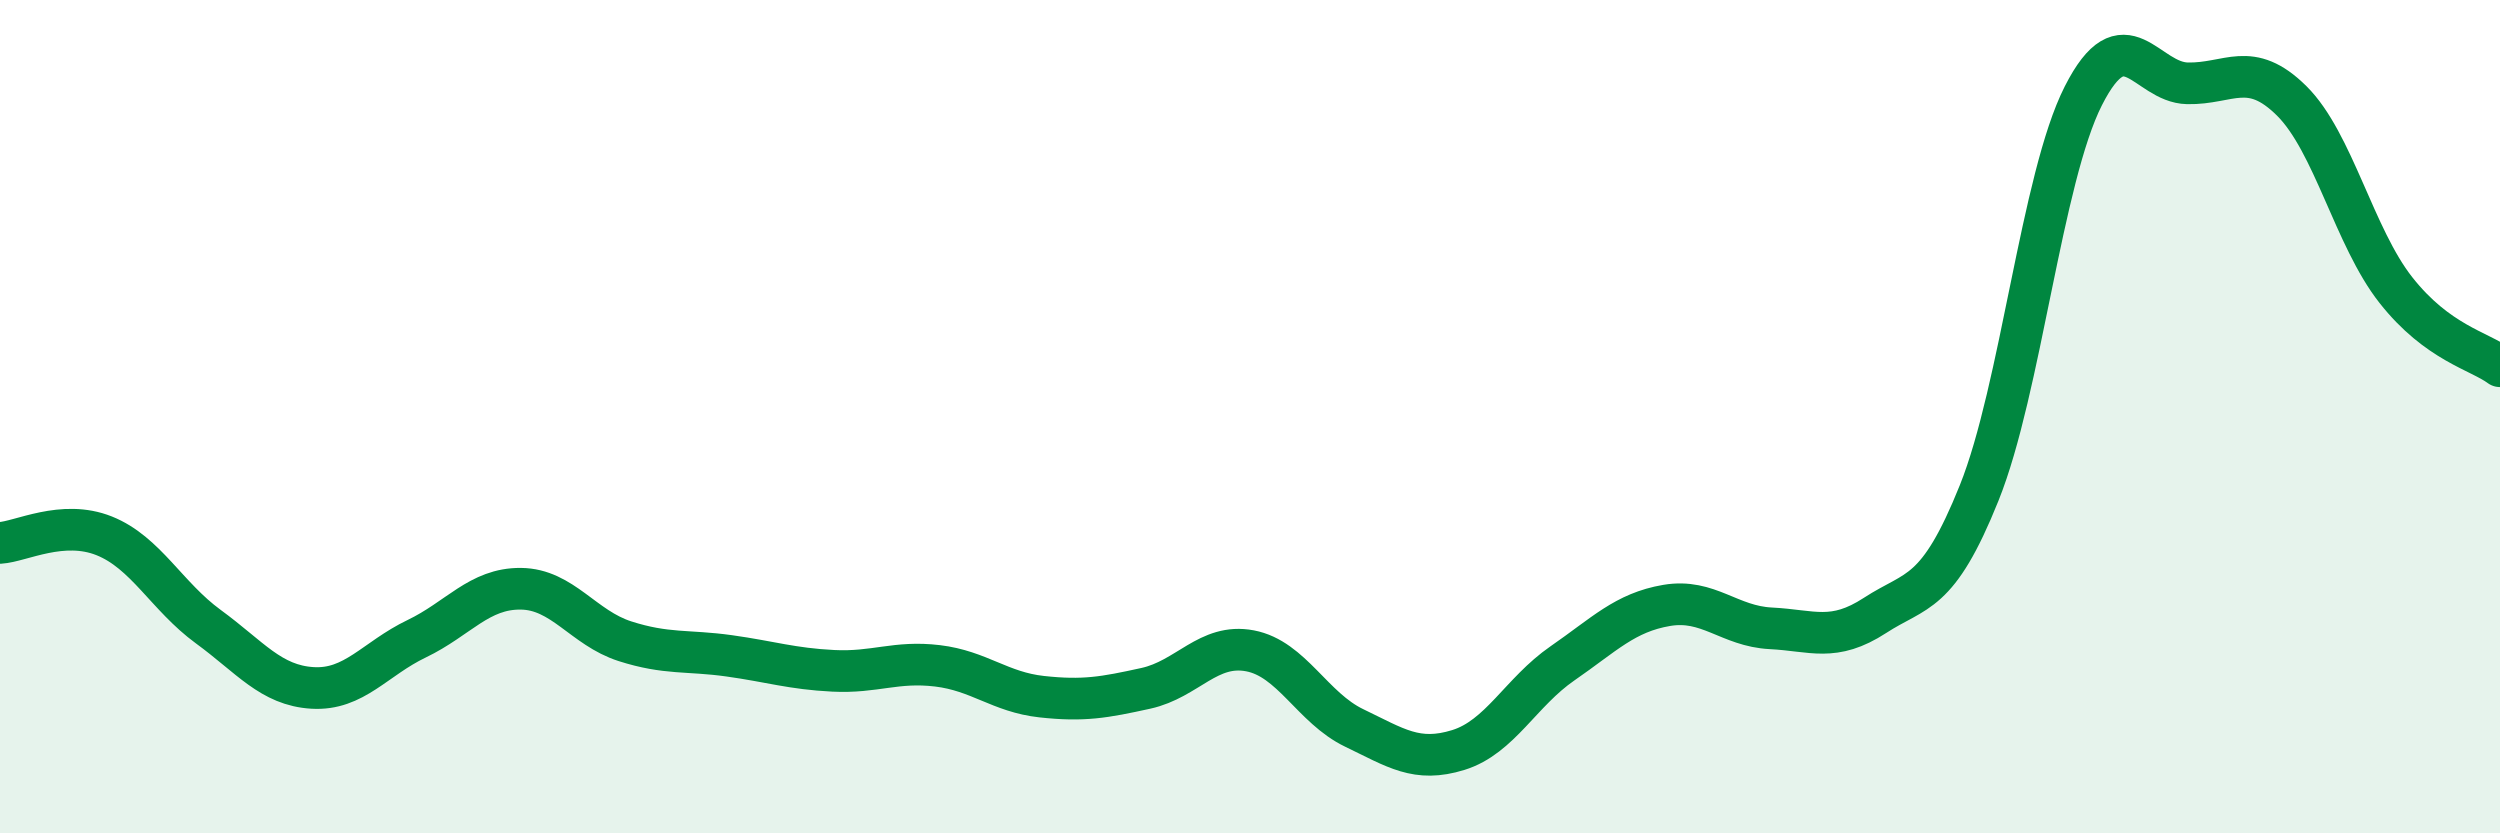
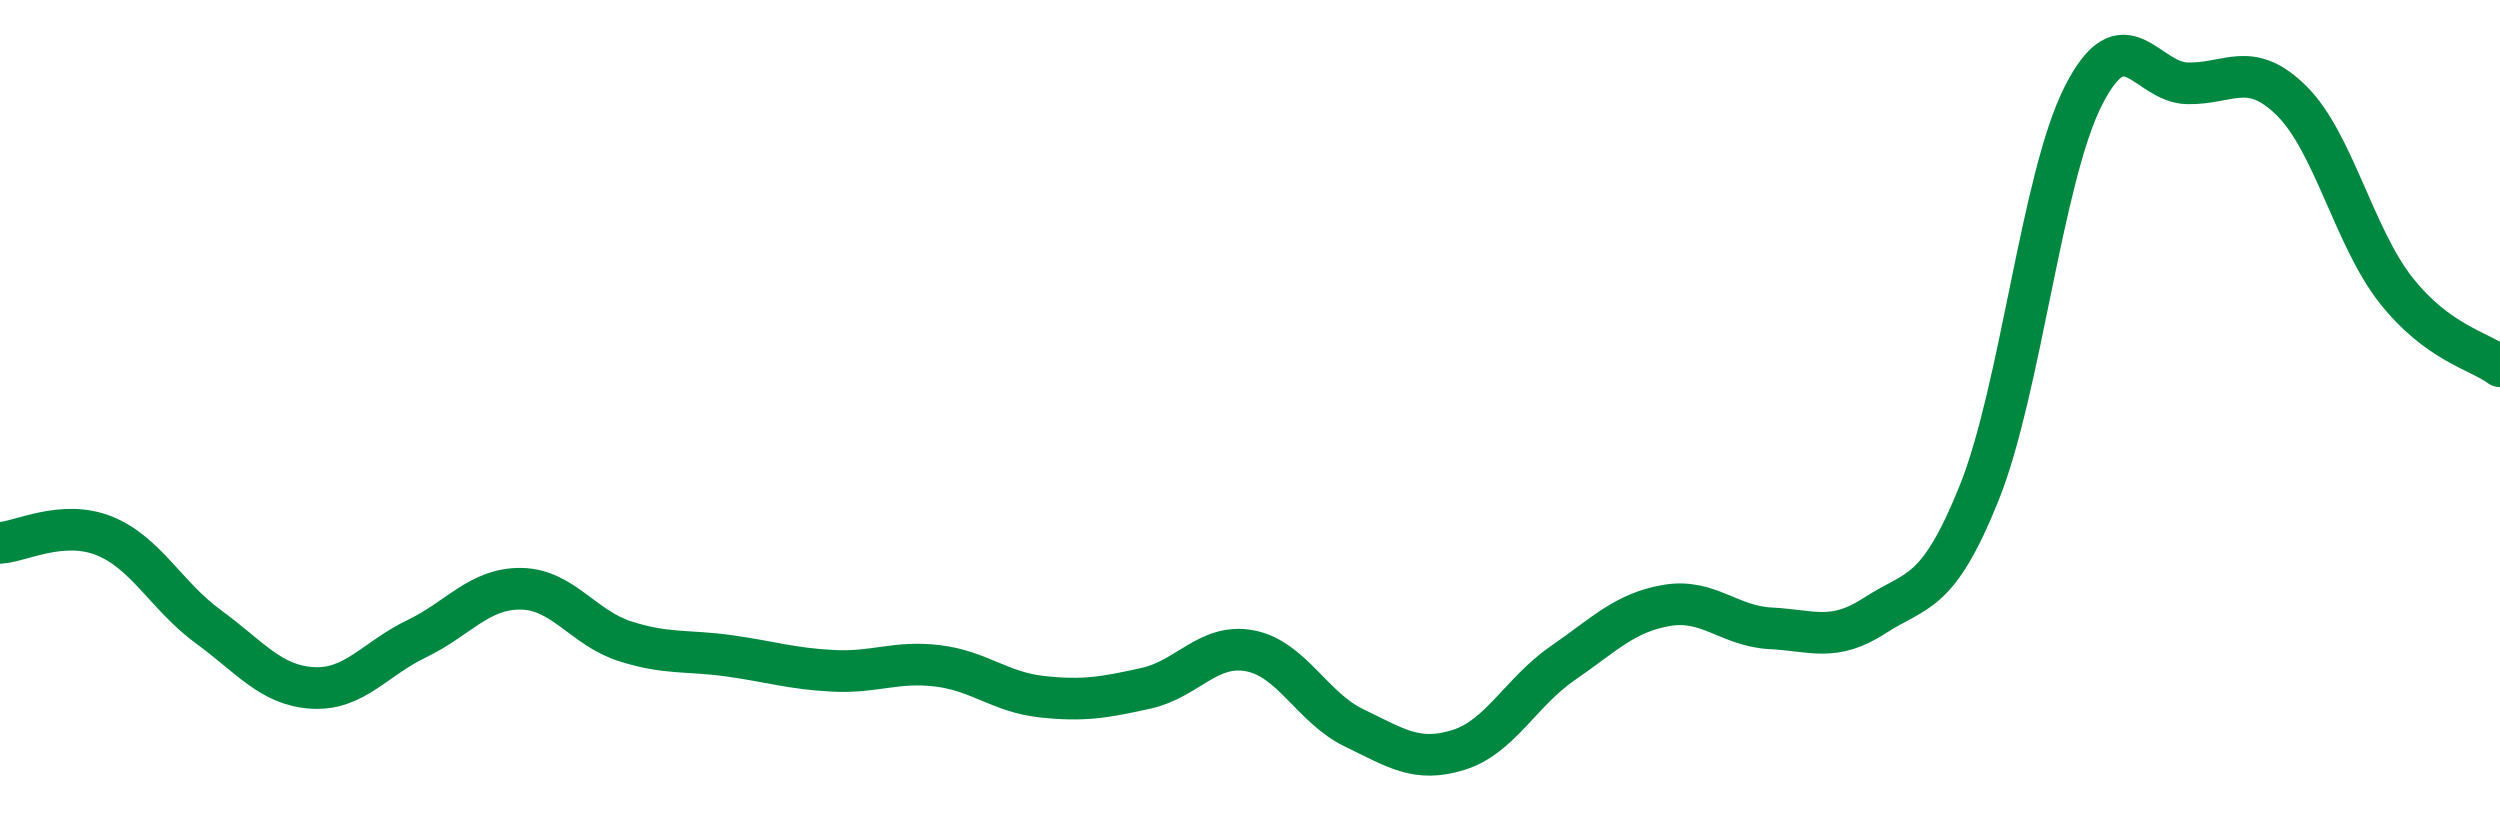
<svg xmlns="http://www.w3.org/2000/svg" width="60" height="20" viewBox="0 0 60 20">
-   <path d="M 0,13.03 C 0.5,13 1.5,12.46 2.5,12.86 C 3.5,13.26 4,14.31 5,15.04 C 6,15.77 6.5,16.45 7.5,16.51 C 8.5,16.57 9,15.81 10,15.33 C 11,14.85 11.5,14.12 12.5,14.13 C 13.5,14.14 14,15.07 15,15.39 C 16,15.71 16.5,15.6 17.5,15.74 C 18.5,15.88 19,16.05 20,16.1 C 21,16.15 21.5,15.86 22.5,15.98 C 23.5,16.1 24,16.61 25,16.72 C 26,16.83 26.5,16.74 27.5,16.52 C 28.5,16.3 29,15.43 30,15.62 C 31,15.81 31.5,16.99 32.5,17.47 C 33.5,17.95 34,18.31 35,18 C 36,17.69 36.5,16.61 37.5,15.92 C 38.5,15.23 39,14.7 40,14.53 C 41,14.36 41.5,15.03 42.5,15.08 C 43.5,15.13 44,15.42 45,14.77 C 46,14.12 46.5,14.32 47.5,11.83 C 48.5,9.34 49,4.27 50,2.3 C 51,0.33 51.5,1.98 52.5,2 C 53.5,2.02 54,1.43 55,2.42 C 56,3.41 56.5,5.69 57.5,6.96 C 58.5,8.23 59.5,8.42 60,8.79L60 20L0 20Z" fill="#008740" opacity="0.1" stroke-linecap="round" stroke-linejoin="round" />
  <path d="M 0,13.03 C 0.5,13 1.5,12.46 2.5,12.86 C 3.5,13.26 4,14.31 5,15.04 C 6,15.77 6.5,16.45 7.5,16.51 C 8.5,16.57 9,15.81 10,15.33 C 11,14.85 11.5,14.12 12.5,14.13 C 13.5,14.14 14,15.07 15,15.39 C 16,15.71 16.5,15.6 17.5,15.74 C 18.5,15.88 19,16.05 20,16.1 C 21,16.15 21.5,15.86 22.5,15.98 C 23.5,16.1 24,16.61 25,16.72 C 26,16.83 26.5,16.74 27.5,16.52 C 28.5,16.3 29,15.43 30,15.62 C 31,15.81 31.5,16.99 32.5,17.47 C 33.5,17.95 34,18.31 35,18 C 36,17.69 36.5,16.61 37.5,15.92 C 38.5,15.23 39,14.7 40,14.53 C 41,14.36 41.5,15.03 42.5,15.08 C 43.5,15.13 44,15.42 45,14.77 C 46,14.12 46.5,14.32 47.5,11.83 C 48.5,9.34 49,4.27 50,2.3 C 51,0.33 51.5,1.98 52.5,2 C 53.5,2.02 54,1.43 55,2.42 C 56,3.41 56.5,5.69 57.5,6.96 C 58.5,8.23 59.5,8.42 60,8.79" stroke="#008740" stroke-width="1" fill="none" stroke-linecap="round" stroke-linejoin="round" />
</svg>